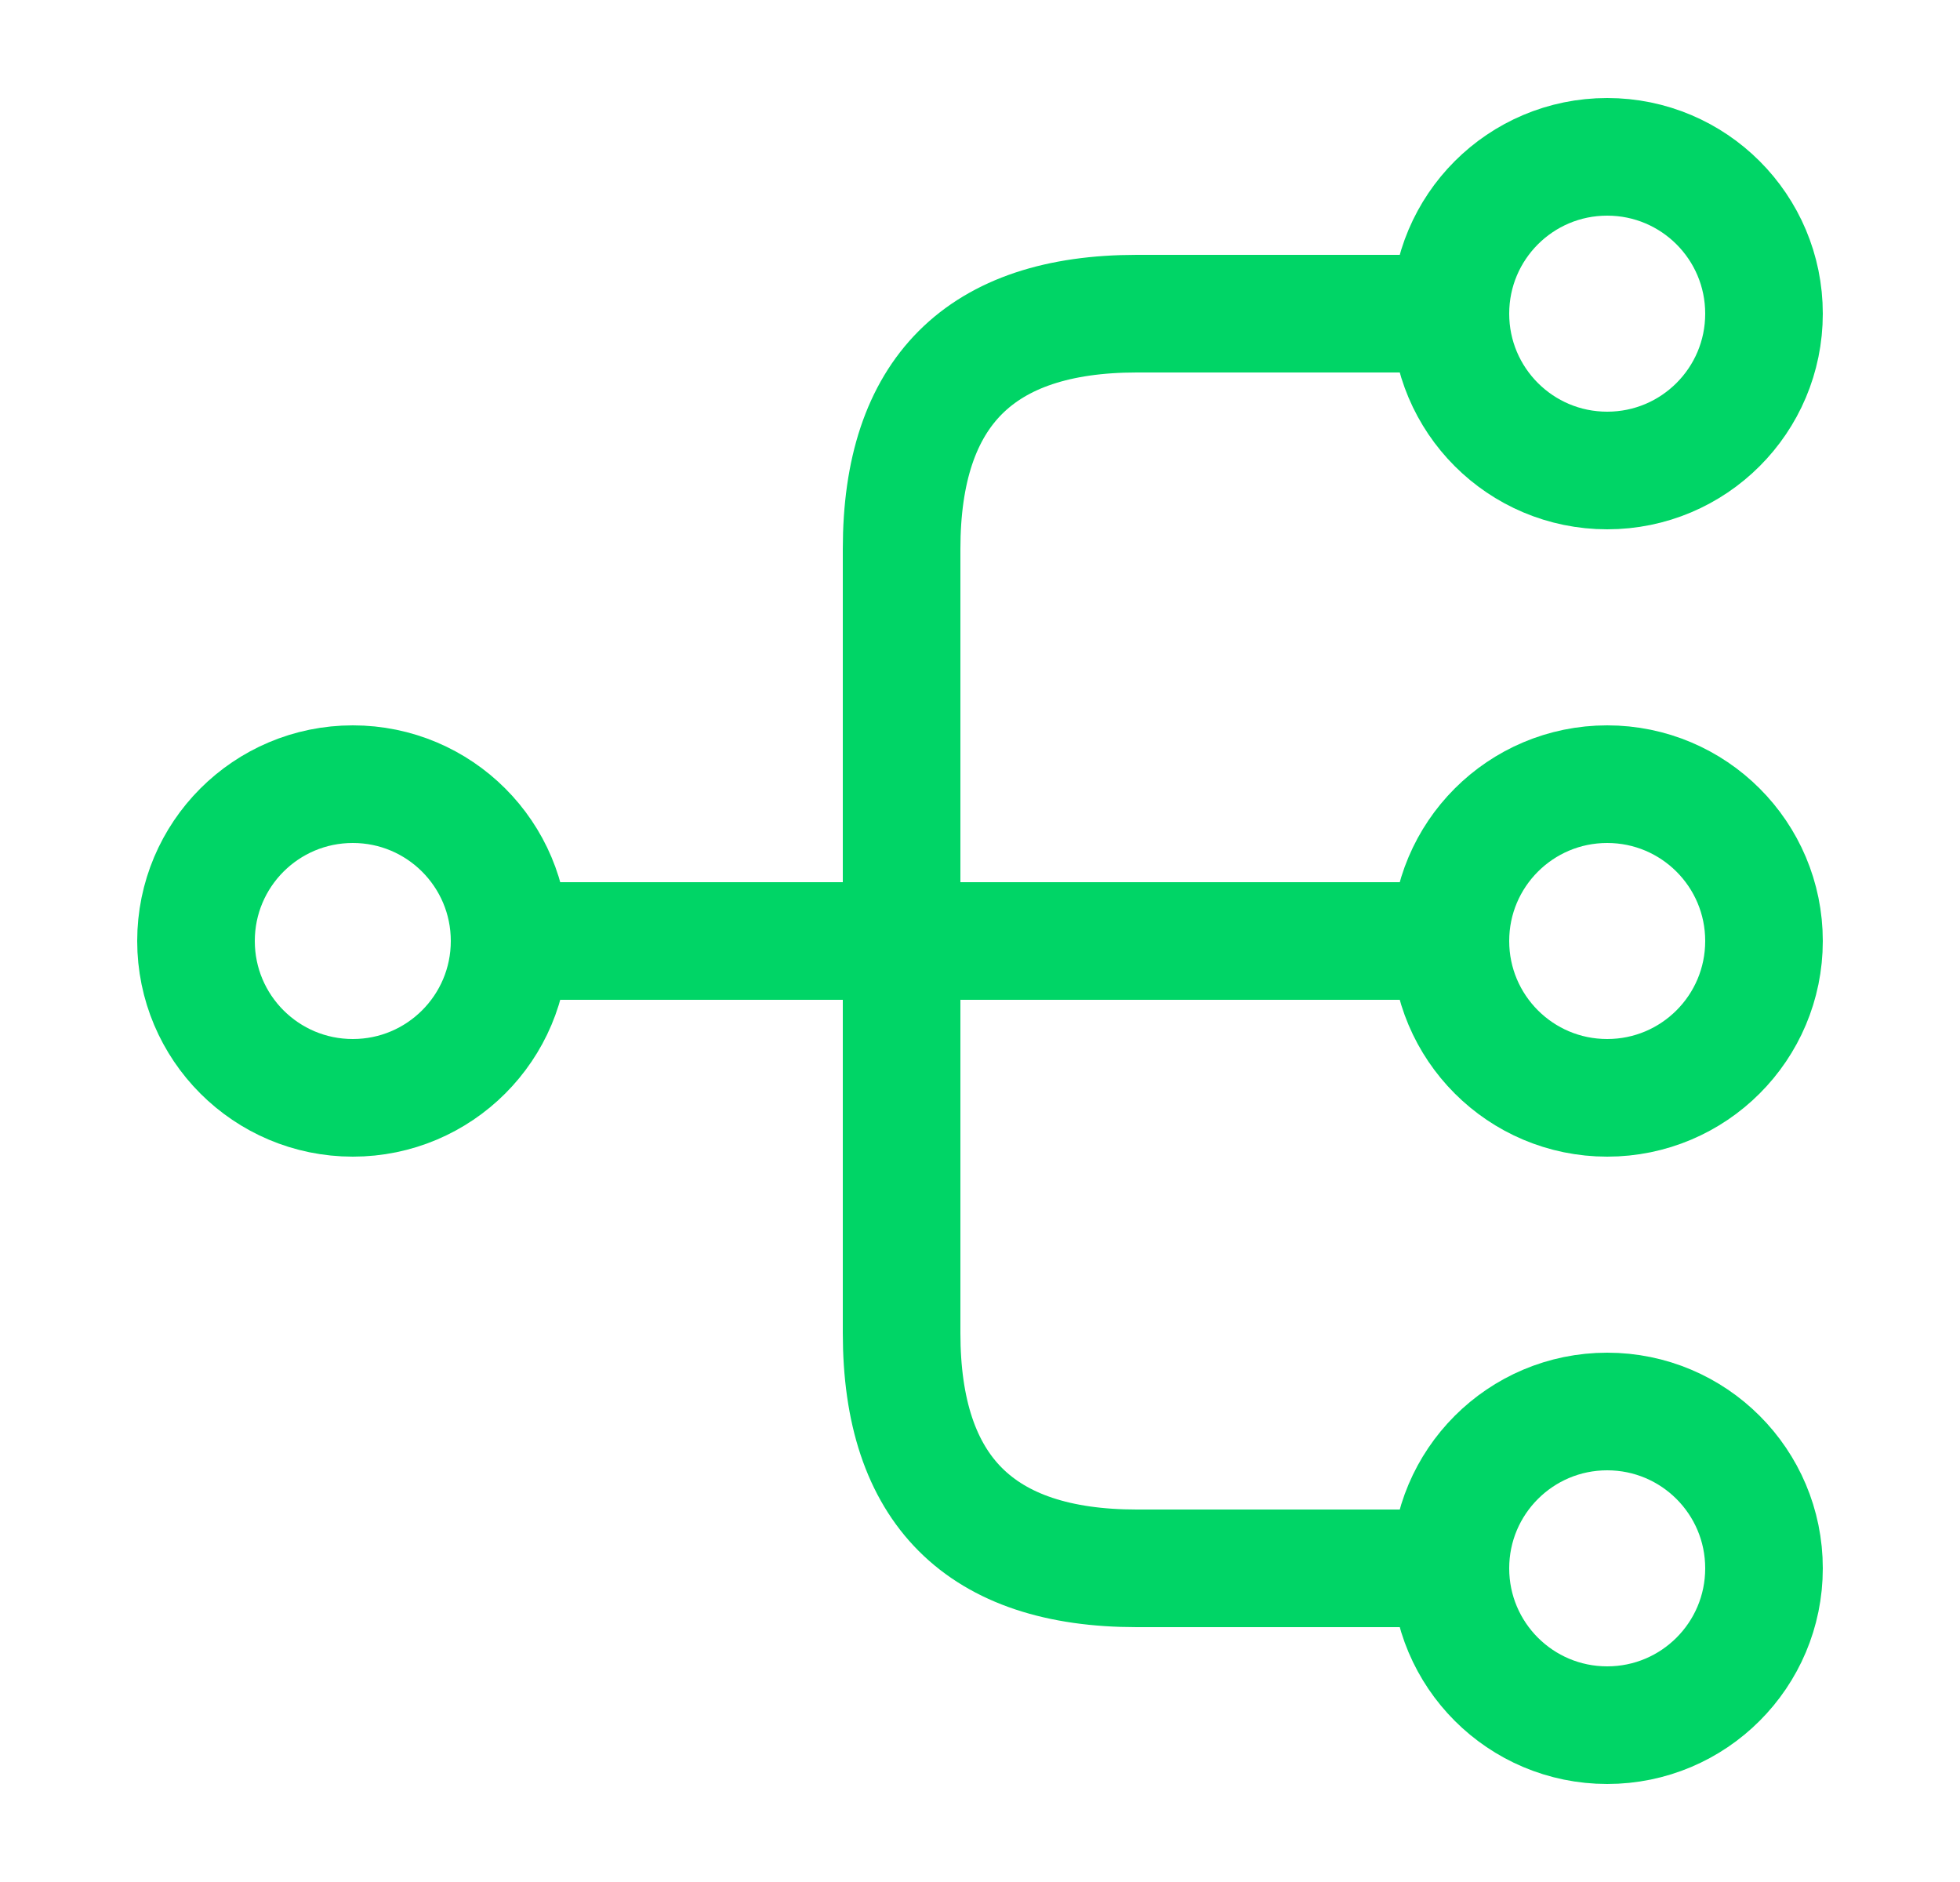
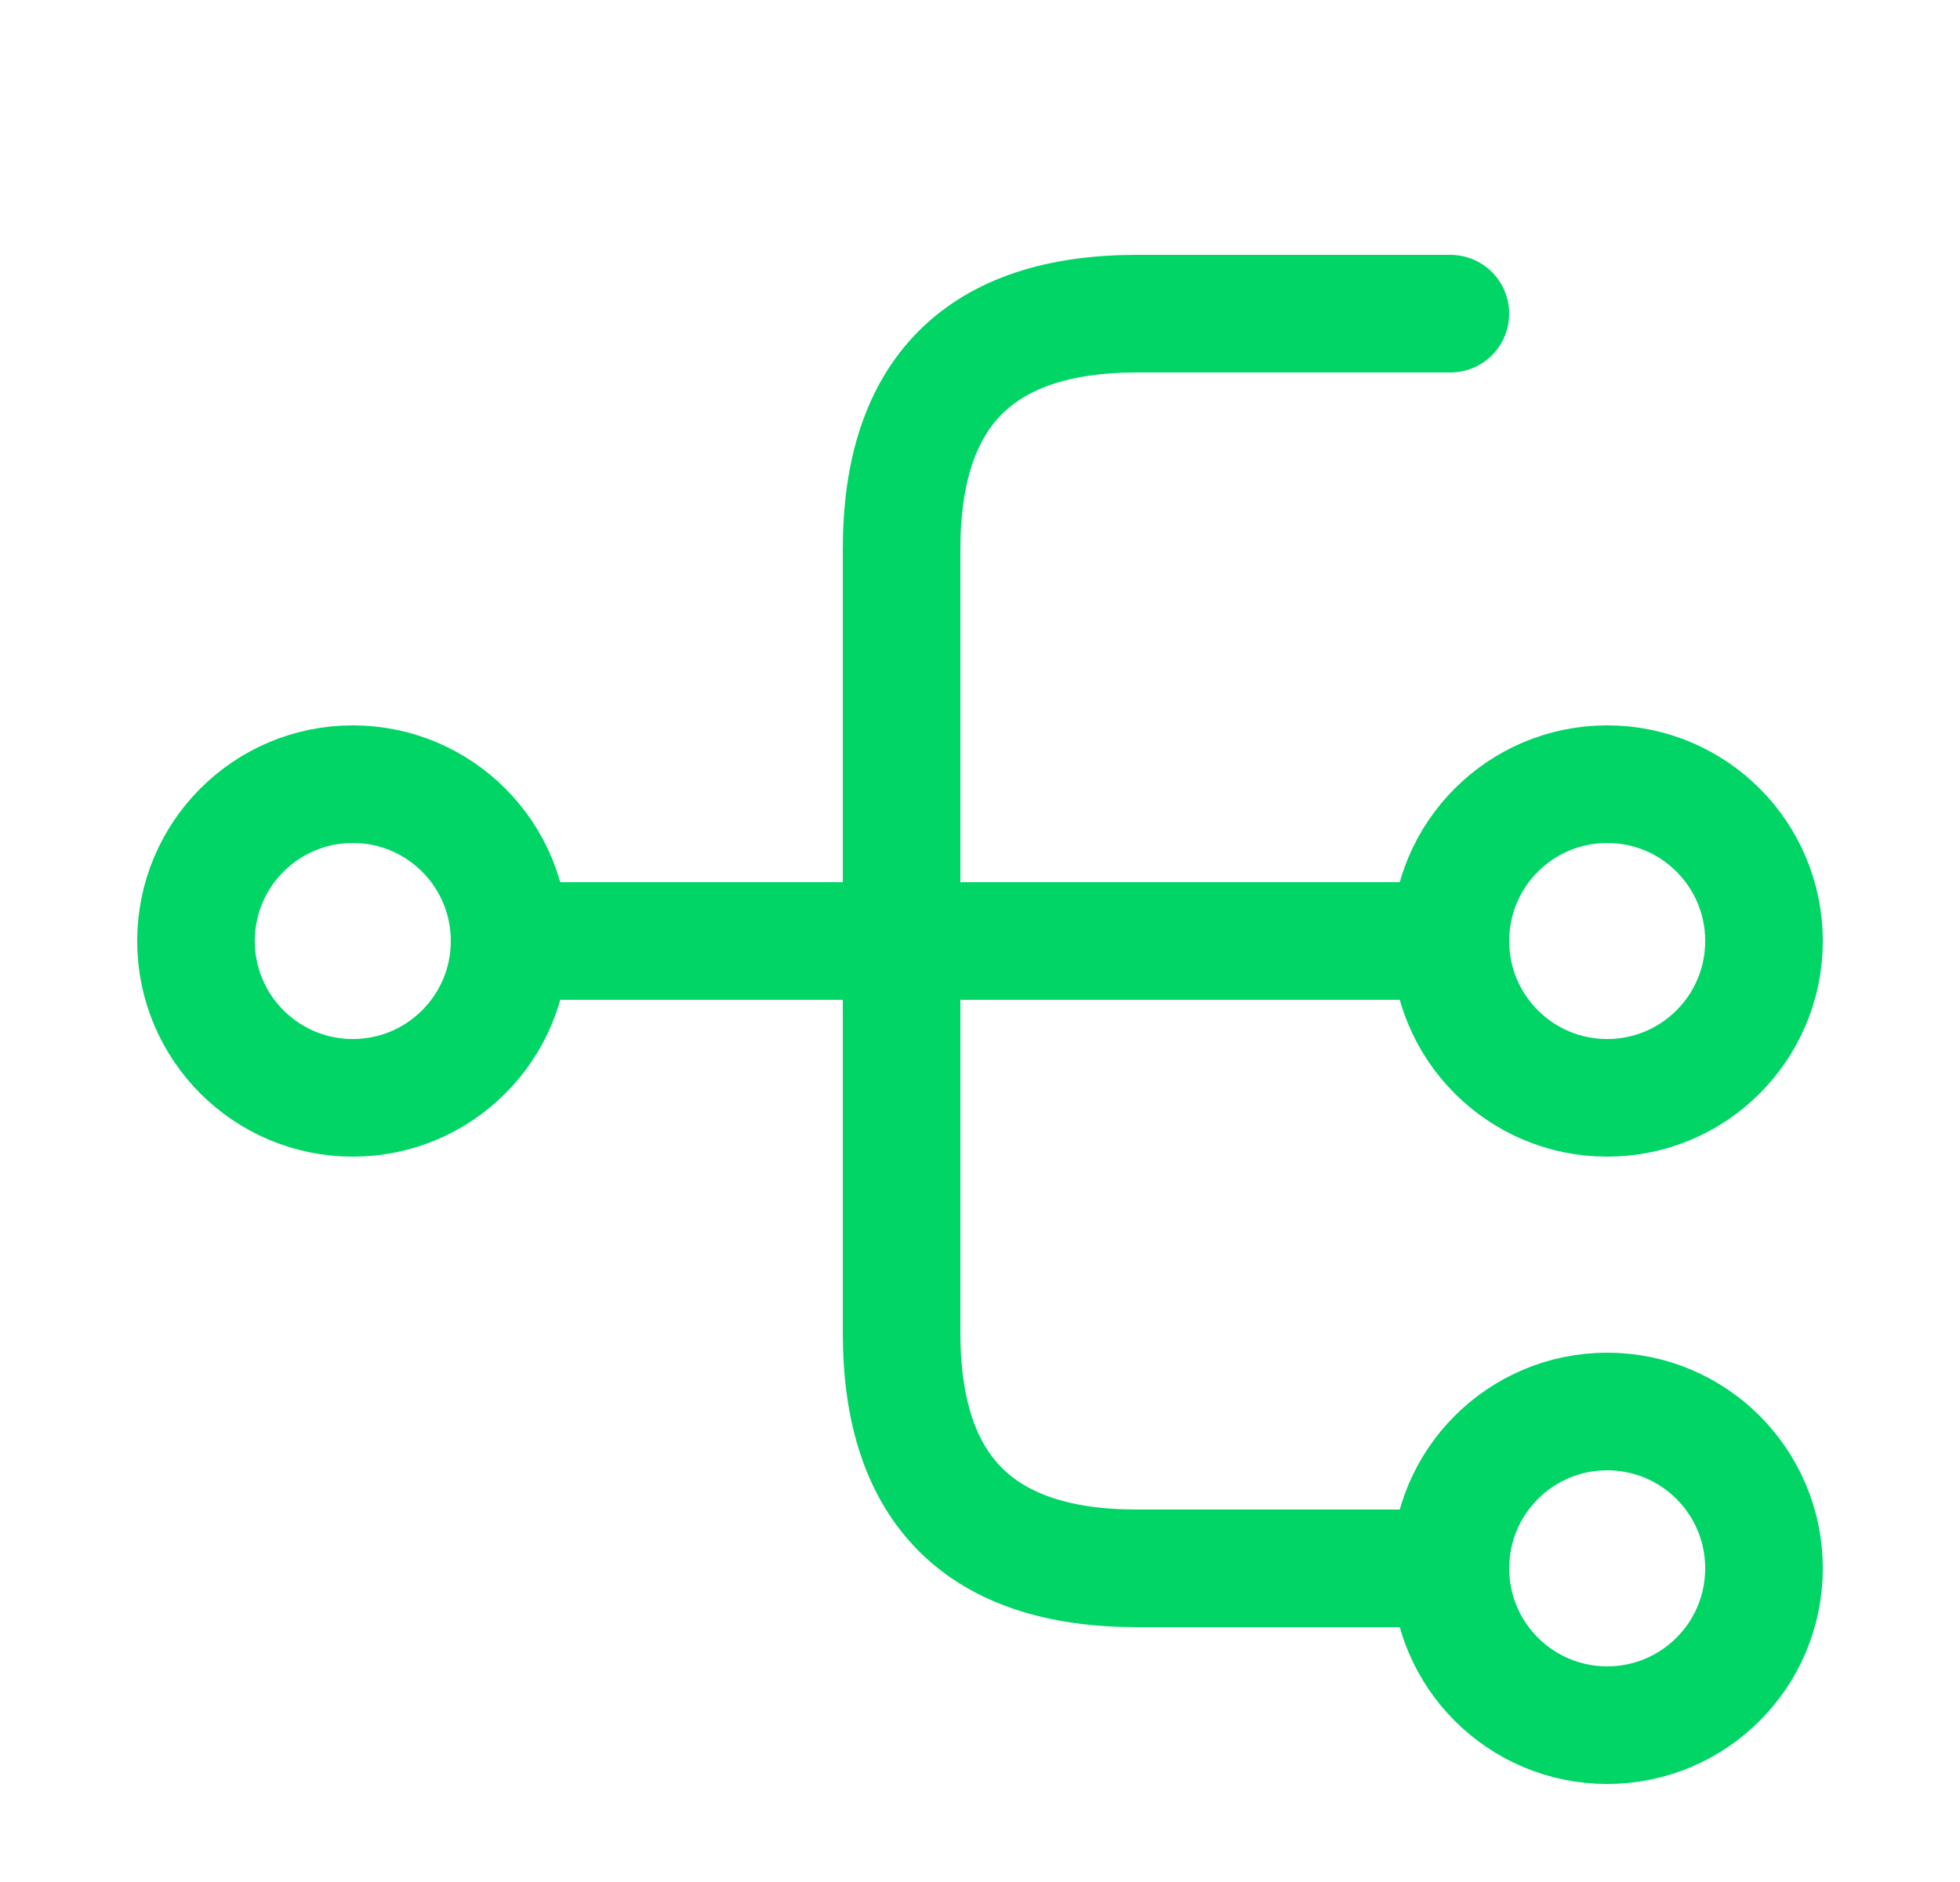
<svg xmlns="http://www.w3.org/2000/svg" width="25" height="24" viewBox="0 0 25 24" fill="none">
  <path d="M20.5 14C21.605 14 22.5 13.105 22.5 12C22.5 10.895 21.605 10 20.5 10C19.395 10 18.5 10.895 18.5 12C18.5 13.105 19.395 14 20.5 14Z" stroke="#00D566" stroke-width="1.5" stroke-linecap="round" stroke-linejoin="round" />
-   <path d="M20.5 6C21.605 6 22.5 5.105 22.5 4C22.5 2.895 21.605 2 20.5 2C19.395 2 18.5 2.895 18.5 4C18.5 5.105 19.395 6 20.5 6Z" stroke="#00D566" stroke-width="1.5" stroke-linecap="round" stroke-linejoin="round" />
  <path d="M20.5 22C21.605 22 22.5 21.105 22.5 20C22.5 18.895 21.605 18 20.5 18C19.395 18 18.5 18.895 18.5 20C18.5 21.105 19.395 22 20.5 22Z" stroke="#00D566" stroke-width="1.5" stroke-linecap="round" stroke-linejoin="round" />
  <path d="M4.5 14C5.605 14 6.5 13.105 6.5 12C6.5 10.895 5.605 10 4.5 10C3.395 10 2.5 10.895 2.5 12C2.5 13.105 3.395 14 4.5 14Z" stroke="#00D566" stroke-width="1.5" stroke-linecap="round" stroke-linejoin="round" />
  <path d="M6.5 12H18.5" stroke="#00D566" stroke-width="1.5" stroke-linecap="round" stroke-linejoin="round" />
  <path d="M18.5 4H14.5C12.5 4 11.5 5 11.5 7V17C11.5 19 12.5 20 14.5 20H18.5" stroke="#00D566" stroke-width="1.5" stroke-linecap="round" stroke-linejoin="round" />
</svg>